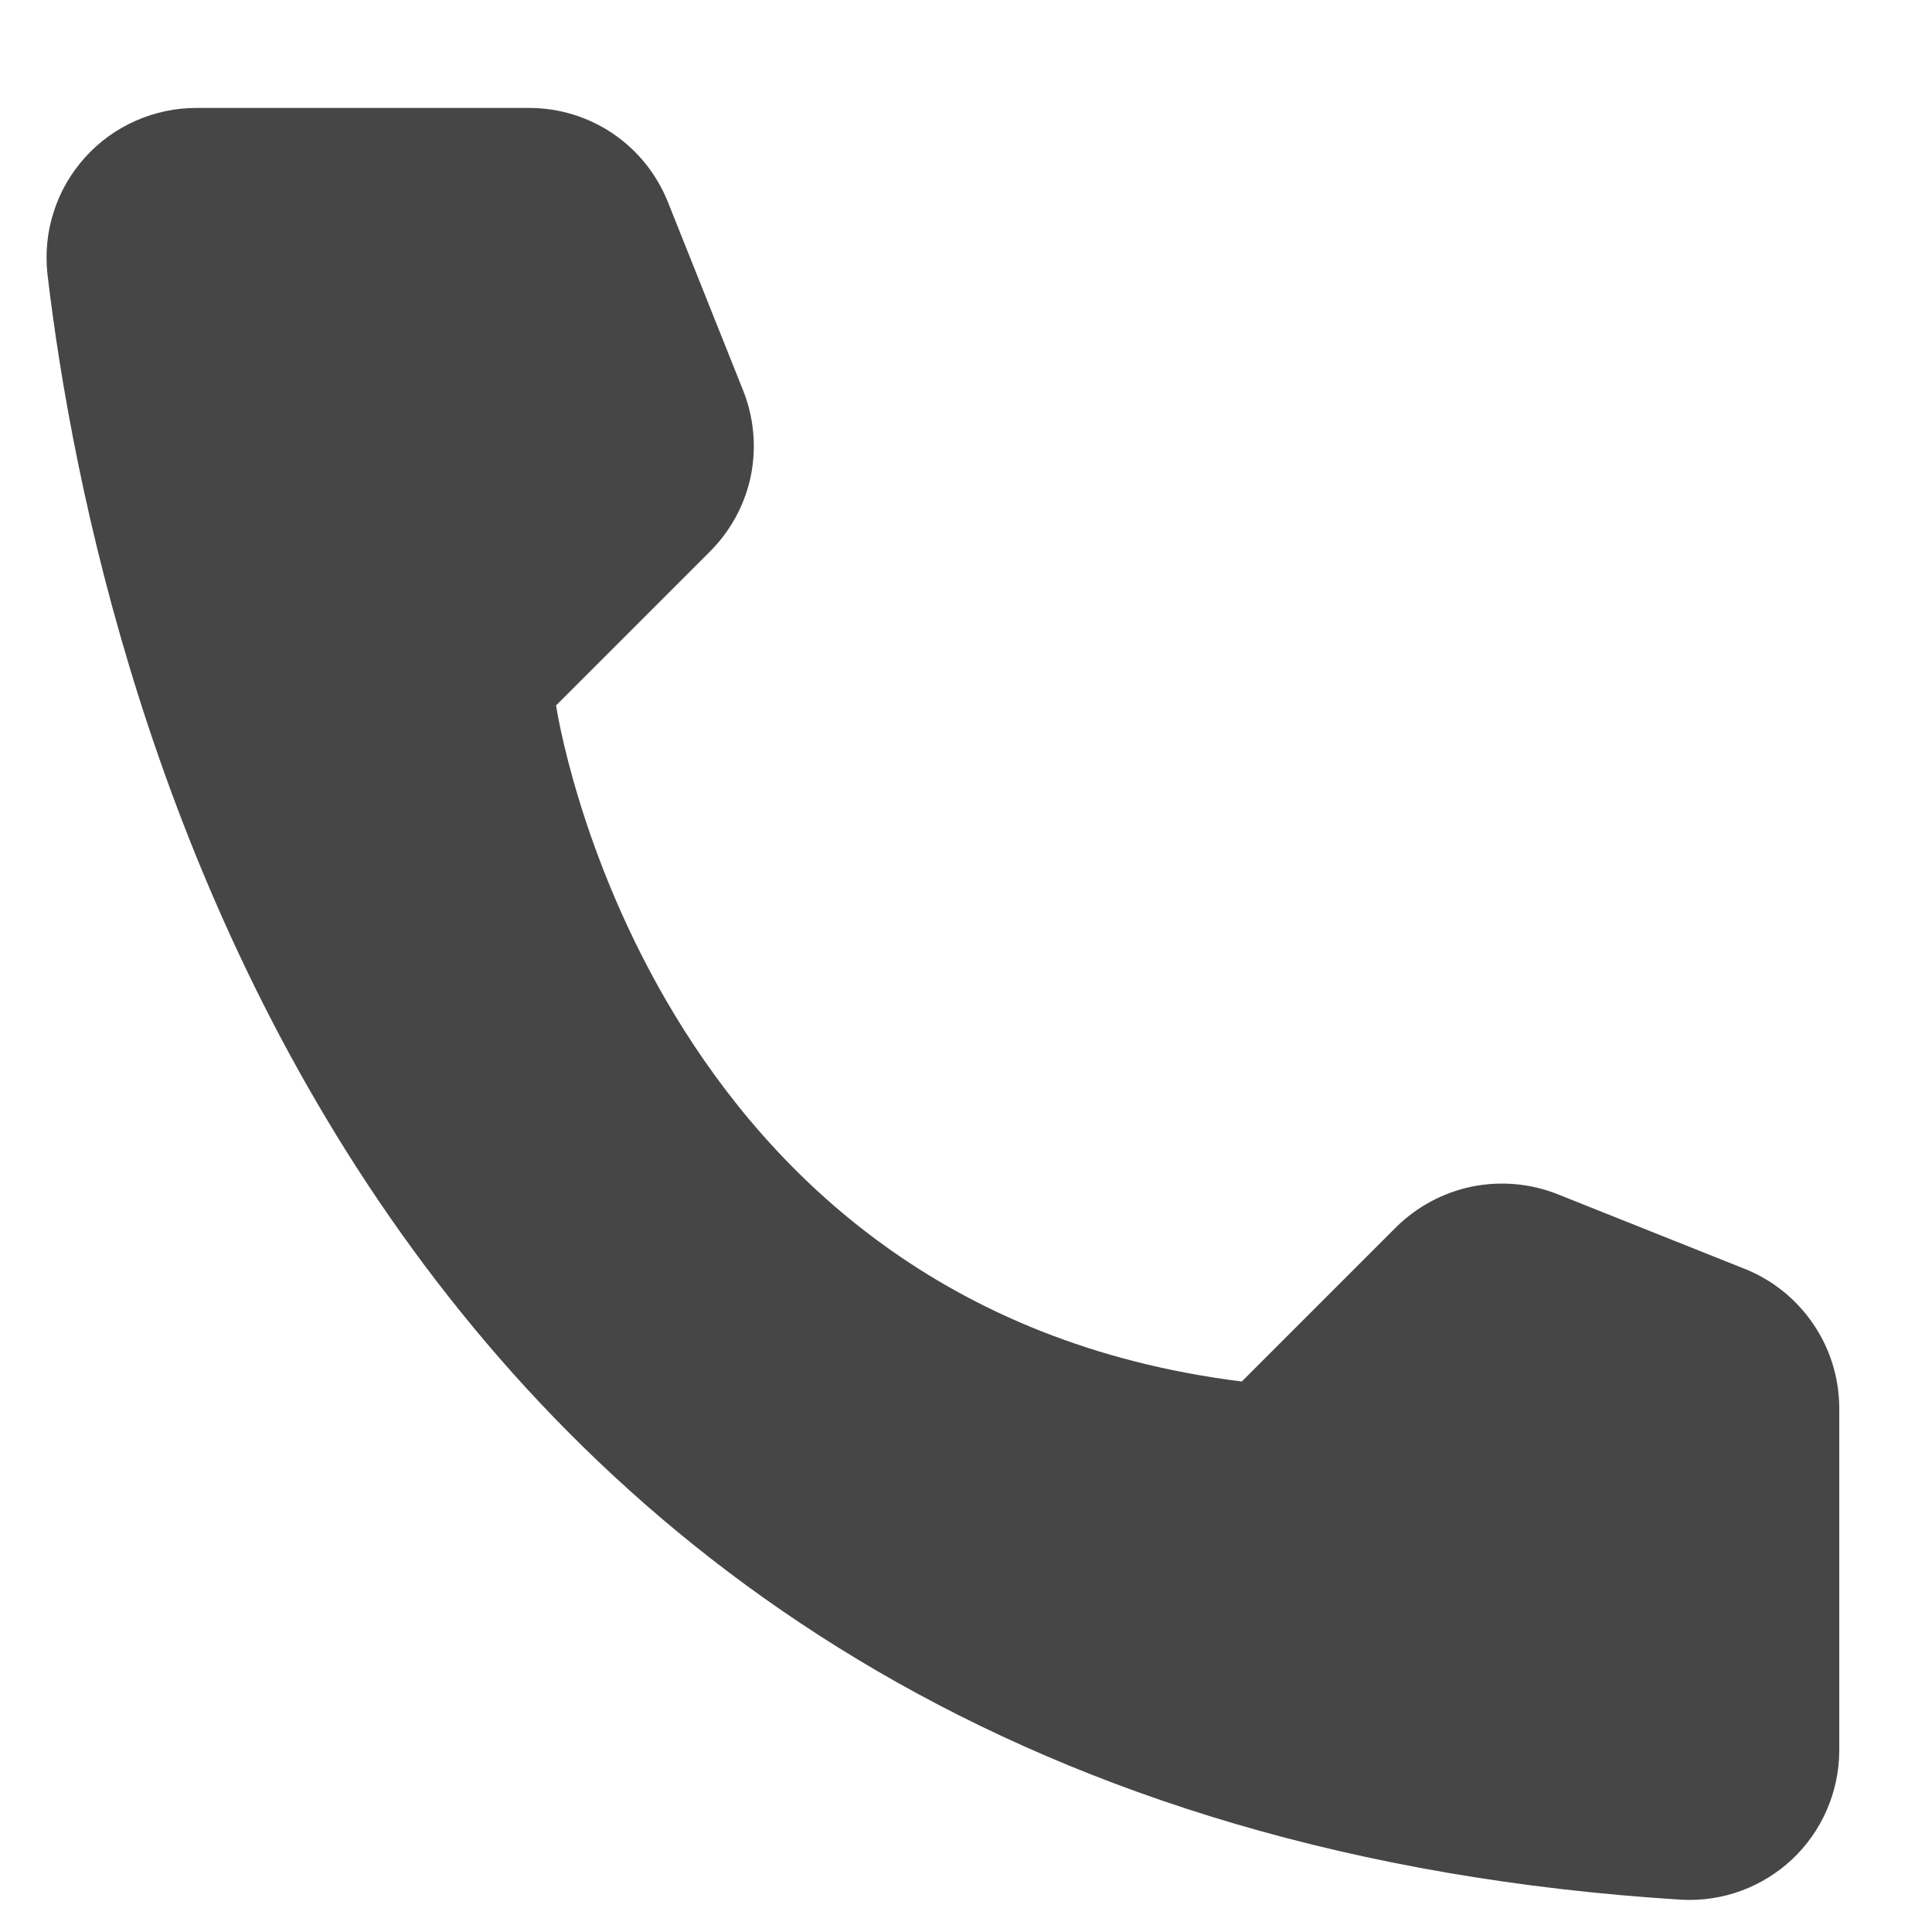
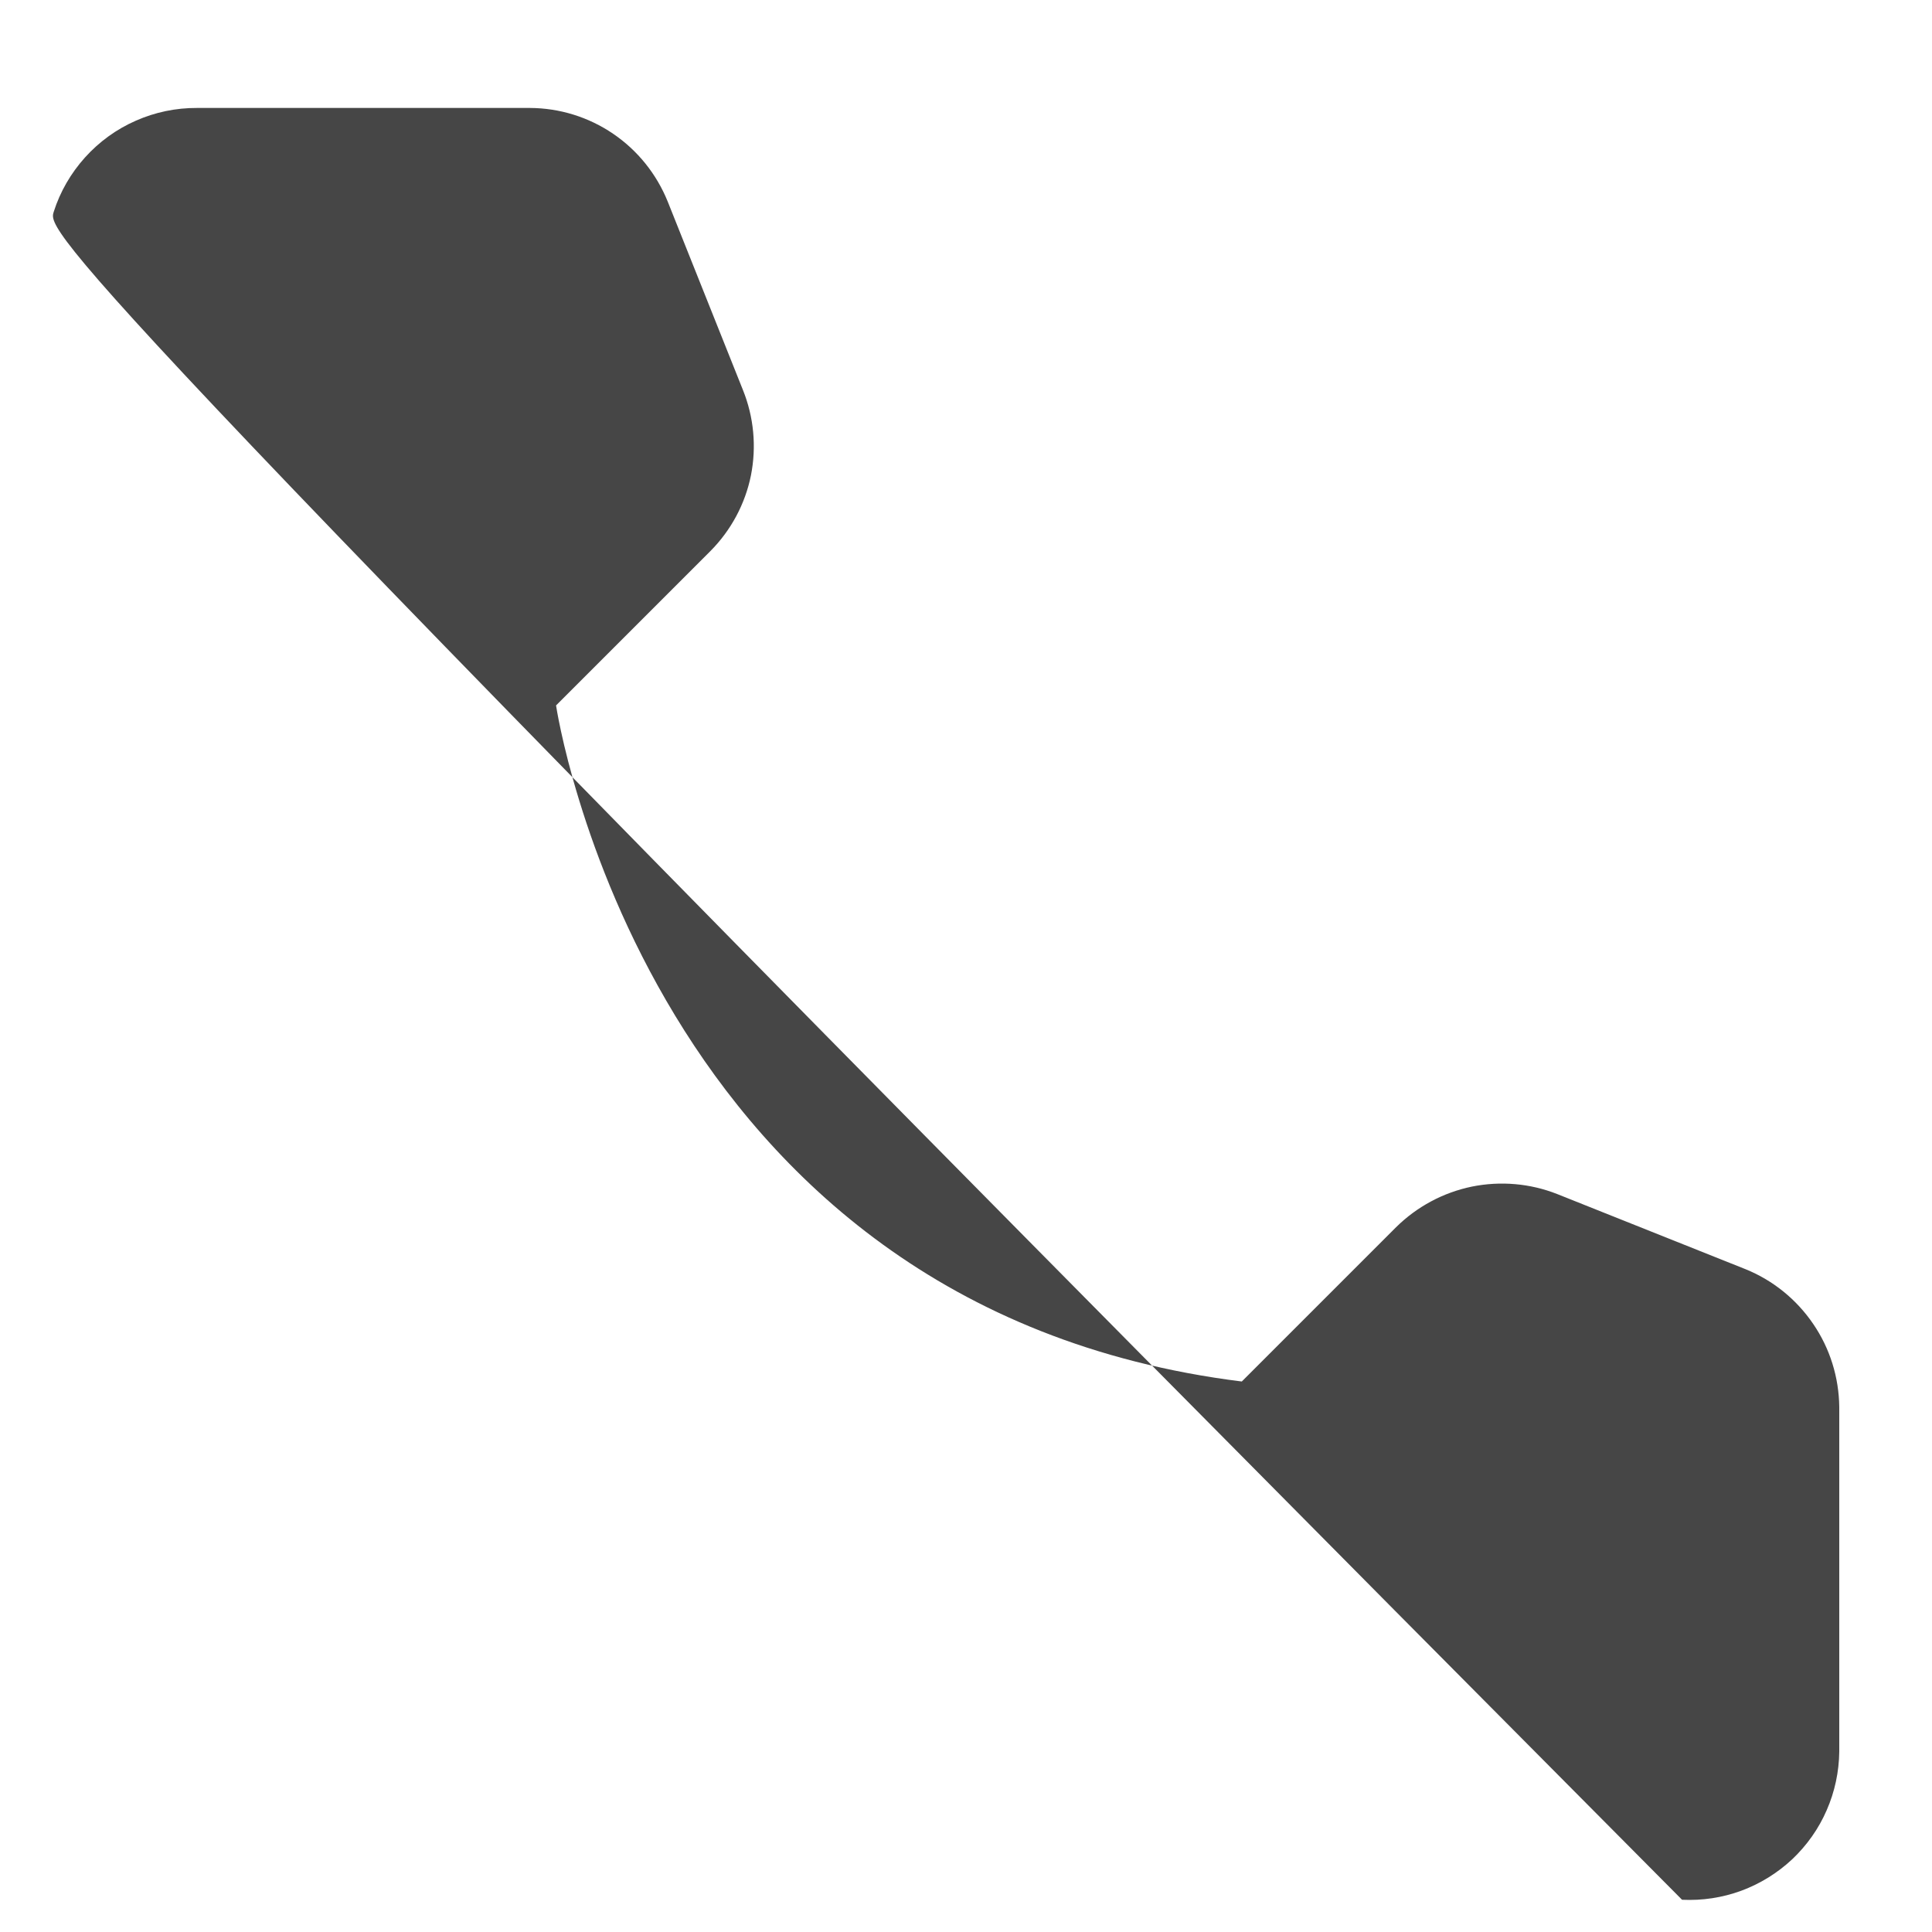
<svg xmlns="http://www.w3.org/2000/svg" width="16" height="16" viewBox="0 0 16 16" fill="none">
-   <path d="M10.284 11.441L11.562 10.163C11.734 9.993 11.952 9.876 12.189 9.827C12.426 9.779 12.672 9.8 12.897 9.889L14.456 10.511C14.683 10.603 14.878 10.761 15.016 10.964C15.155 11.167 15.229 11.406 15.232 11.652V14.506C15.23 14.673 15.195 14.838 15.128 14.991C15.062 15.144 14.964 15.282 14.843 15.397C14.721 15.511 14.578 15.6 14.421 15.658C14.264 15.716 14.097 15.741 13.93 15.733C3.013 15.054 0.81 5.808 0.393 2.27C0.374 2.096 0.391 1.92 0.445 1.754C0.498 1.587 0.587 1.434 0.704 1.304C0.821 1.174 0.964 1.07 1.124 1C1.284 0.929 1.457 0.893 1.632 0.894L4.388 0.894C4.634 0.895 4.874 0.969 5.078 1.108C5.281 1.246 5.438 1.442 5.53 1.67L6.152 3.228C6.243 3.453 6.266 3.699 6.219 3.937C6.171 4.174 6.054 4.392 5.883 4.564L4.605 5.842C4.605 5.842 5.341 10.825 10.284 11.441Z" fill="#464646" />
+   <path d="M10.284 11.441L11.562 10.163C11.734 9.993 11.952 9.876 12.189 9.827C12.426 9.779 12.672 9.8 12.897 9.889L14.456 10.511C14.683 10.603 14.878 10.761 15.016 10.964C15.155 11.167 15.229 11.406 15.232 11.652V14.506C15.23 14.673 15.195 14.838 15.128 14.991C15.062 15.144 14.964 15.282 14.843 15.397C14.721 15.511 14.578 15.6 14.421 15.658C14.264 15.716 14.097 15.741 13.93 15.733C0.374 2.096 0.391 1.92 0.445 1.754C0.498 1.587 0.587 1.434 0.704 1.304C0.821 1.174 0.964 1.07 1.124 1C1.284 0.929 1.457 0.893 1.632 0.894L4.388 0.894C4.634 0.895 4.874 0.969 5.078 1.108C5.281 1.246 5.438 1.442 5.53 1.67L6.152 3.228C6.243 3.453 6.266 3.699 6.219 3.937C6.171 4.174 6.054 4.392 5.883 4.564L4.605 5.842C4.605 5.842 5.341 10.825 10.284 11.441Z" fill="#464646" />
</svg>